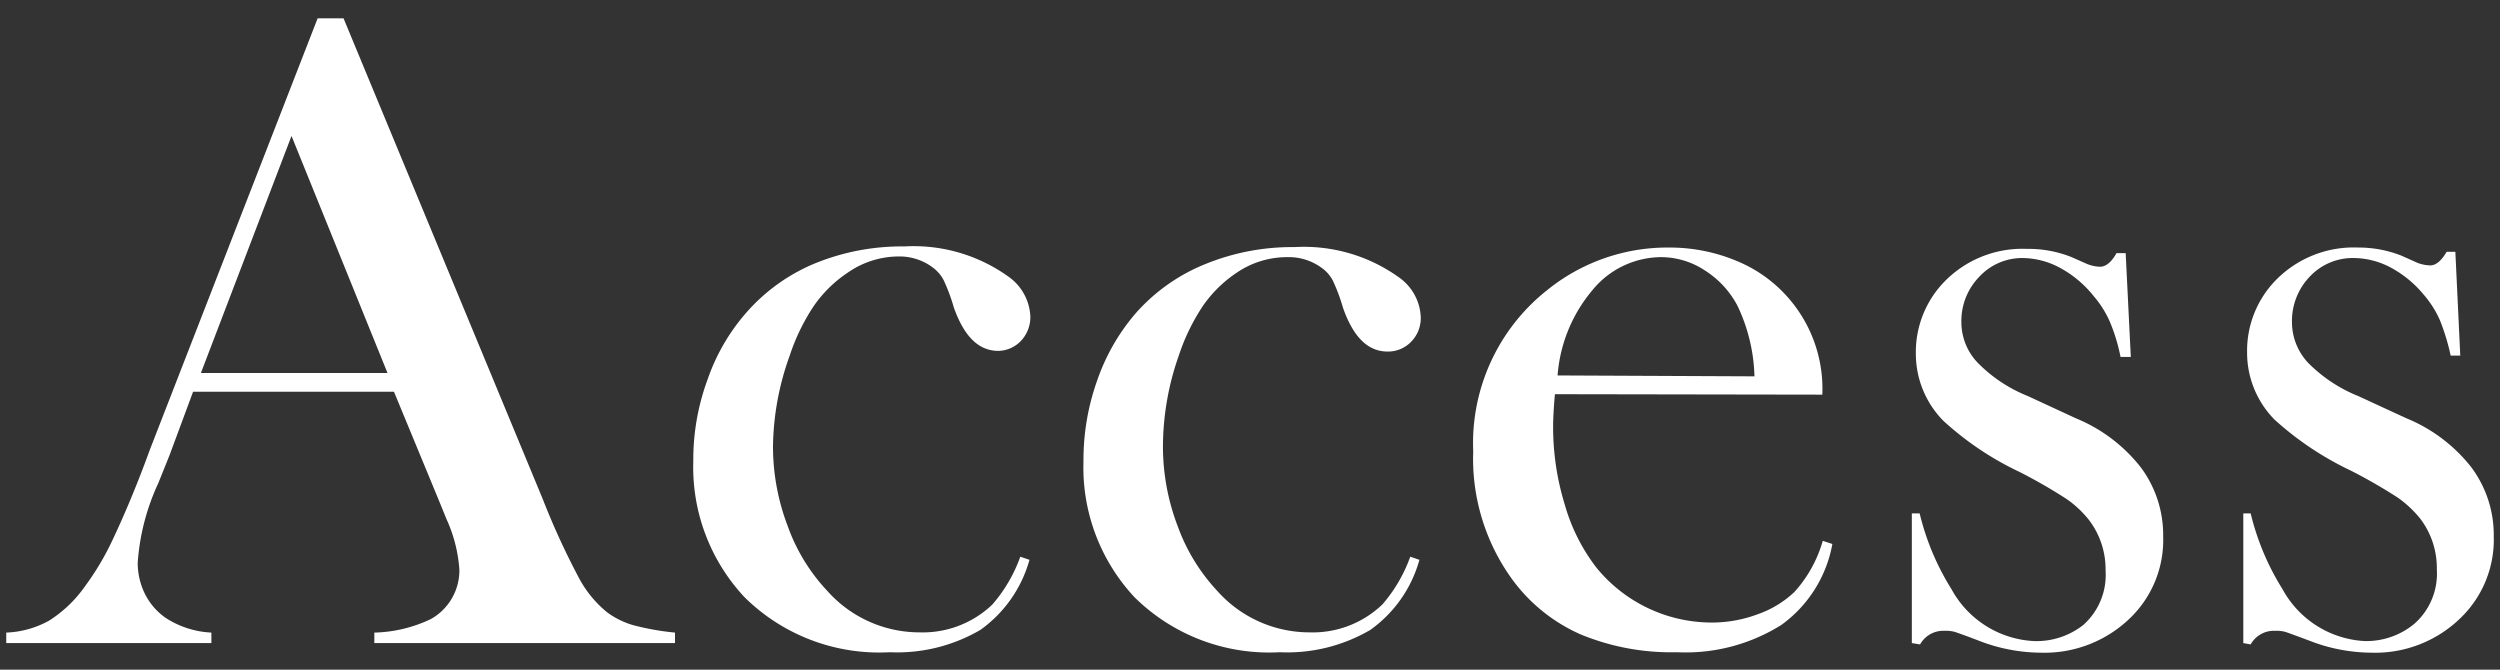
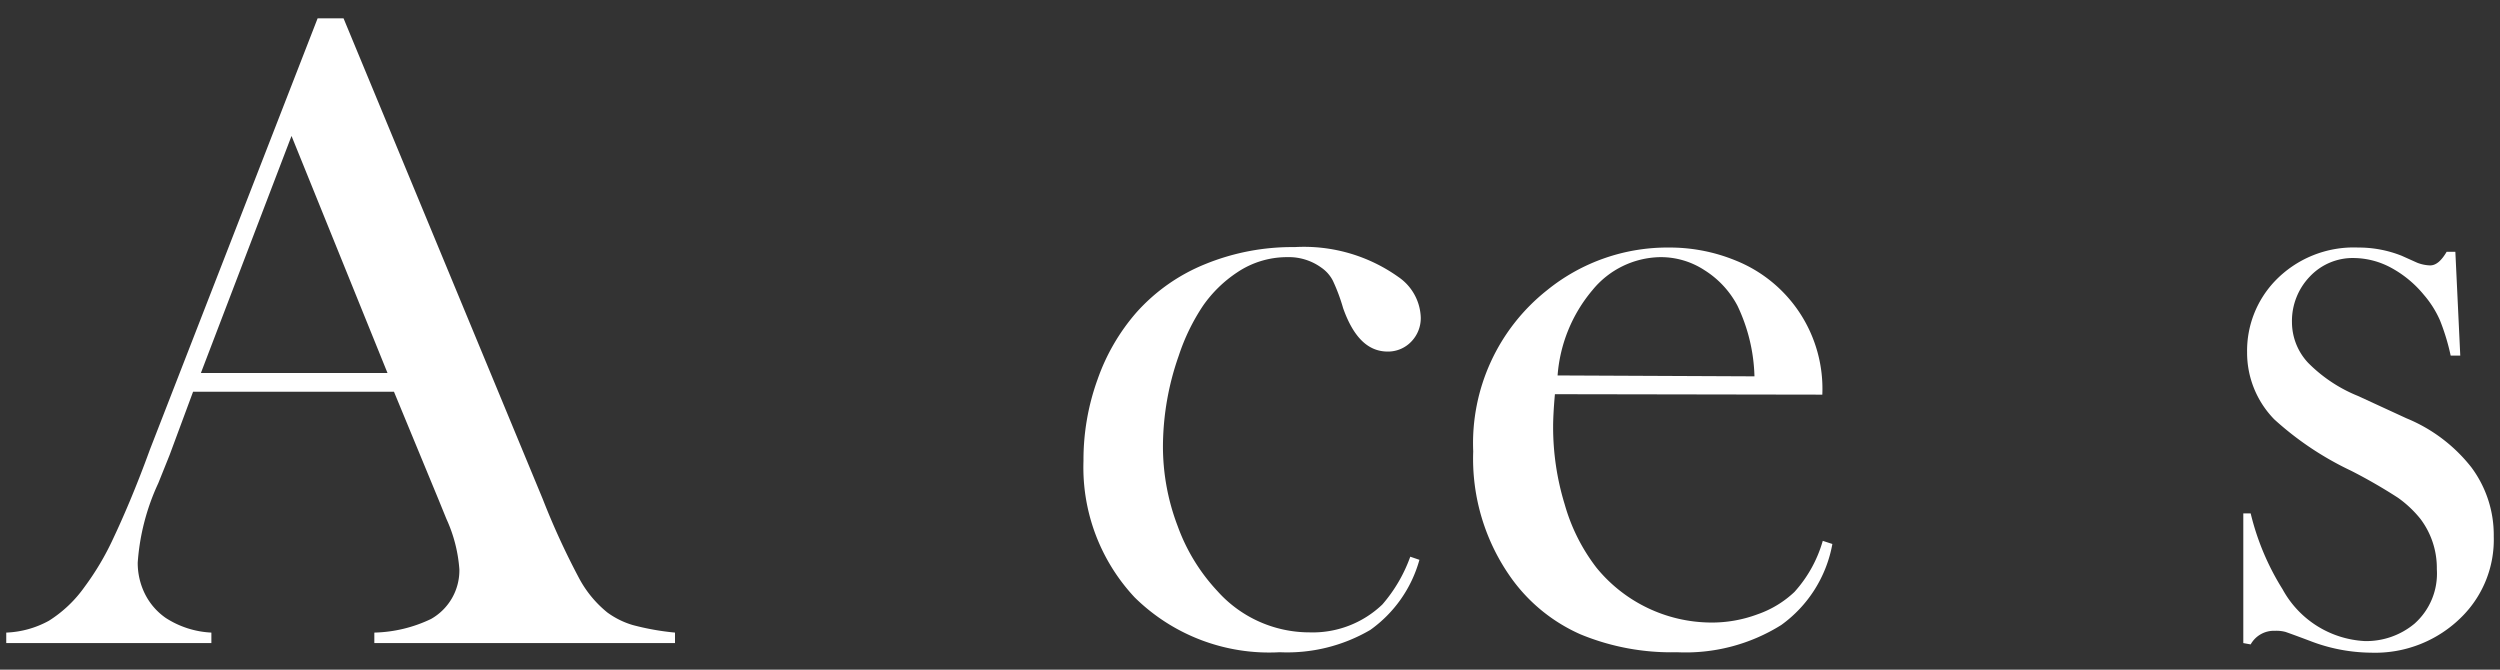
<svg xmlns="http://www.w3.org/2000/svg" width="112" height="30" viewBox="0 0 112 30">
  <rect x="0" y="0" width="112" height="30" fill="#333333" stroke="none" />
  <defs>
    <style>
      .a {
        fill: #fff;
      }
    </style>
  </defs>
  <title>head-title</title>
  <g>
    <path class="a" d="M30.24,28.81H16.77v-.47a6.19,6.19,0,0,0,2.54-.61,2.5,2.5,0,0,0,1.27-2.22A6.53,6.53,0,0,0,20,23.25l-.35-.86-2-4.84h-9L7.6,20.38l-.51,1.27a10.08,10.08,0,0,0-.92,3.55,3.12,3.12,0,0,0,.33,1.42,2.87,2.87,0,0,0,.92,1.06,4.11,4.11,0,0,0,2.05.66v.47H.28v-.47a4.3,4.3,0,0,0,1.91-.53,5.63,5.63,0,0,0,1.6-1.52,12.19,12.19,0,0,0,1.28-2.16c.42-.89,1-2.21,1.65-4L14.23.82h1.16l8.93,21.55a33.39,33.39,0,0,0,1.6,3.49,5,5,0,0,0,1.29,1.58,3.73,3.73,0,0,0,1.13.56,11.51,11.51,0,0,0,1.9.34ZM17.36,16.71,13.06,6.09,9,16.71Z" />
-     <path class="a" d="M45.71,24.94l.41.14a5.73,5.73,0,0,1-2.2,3.14,7.39,7.39,0,0,1-4.06,1,8.58,8.58,0,0,1-6.5-2.46,8.52,8.52,0,0,1-2.3-6.11A10.35,10.35,0,0,1,31.7,17a9,9,0,0,1,1.74-3,8.29,8.29,0,0,1,3.07-2.2,10.29,10.29,0,0,1,4-.76,7.29,7.29,0,0,1,4.65,1.34,2.31,2.31,0,0,1,1,1.8,1.55,1.55,0,0,1-.43,1.1,1.44,1.44,0,0,1-1,.44c-.89,0-1.54-.65-2-1.95a8.12,8.12,0,0,0-.46-1.23,1.69,1.69,0,0,0-.5-.57,2.49,2.49,0,0,0-1.55-.48A4,4,0,0,0,38,12.2a5.7,5.7,0,0,0-1.53,1.49,9.17,9.17,0,0,0-1.09,2.24A12.34,12.34,0,0,0,34.63,20a10,10,0,0,0,.66,3.57,8.31,8.31,0,0,0,1.78,2.91,5.53,5.53,0,0,0,4.13,1.85,4.51,4.51,0,0,0,3.26-1.25A6.73,6.73,0,0,0,45.71,24.94Z" />
    <path class="a" d="M63.18,24.94l.41.14a5.73,5.73,0,0,1-2.2,3.14,7.37,7.37,0,0,1-4.06,1,8.58,8.58,0,0,1-6.5-2.46,8.52,8.52,0,0,1-2.29-6.11A10.58,10.58,0,0,1,49.17,17a9.16,9.16,0,0,1,1.74-3A8.29,8.29,0,0,1,54,11.83a10.29,10.29,0,0,1,4-.76,7.29,7.29,0,0,1,4.65,1.34,2.29,2.29,0,0,1,1,1.8,1.51,1.51,0,0,1-.43,1.1,1.44,1.44,0,0,1-1.05.44c-.89,0-1.54-.65-2-1.95a8.12,8.12,0,0,0-.46-1.23,1.59,1.59,0,0,0-.5-.57,2.49,2.49,0,0,0-1.55-.48,4,4,0,0,0-2.23.68,5.7,5.7,0,0,0-1.53,1.49,9.17,9.17,0,0,0-1.09,2.24A12.34,12.34,0,0,0,52.1,20a10,10,0,0,0,.66,3.57,8.46,8.46,0,0,0,1.78,2.91,5.53,5.53,0,0,0,4.13,1.85,4.51,4.51,0,0,0,3.26-1.25A6.73,6.73,0,0,0,63.18,24.94Z" />
    <path class="a" d="M69.66,17.66c-.06.67-.08,1.15-.08,1.45a11.8,11.8,0,0,0,.52,3.49,8.35,8.35,0,0,0,1.42,2.83,6.67,6.67,0,0,0,5.13,2.46,5.86,5.86,0,0,0,2.09-.37,4.59,4.59,0,0,0,1.65-1,5.77,5.77,0,0,0,1.27-2.29l.43.14A5.72,5.72,0,0,1,79.8,28a8.07,8.07,0,0,1-4.67,1.22,10.64,10.64,0,0,1-4.32-.8,7.57,7.57,0,0,1-3.06-2.46A9.2,9.2,0,0,1,66,20.22,8.74,8.74,0,0,1,69.31,13a8.56,8.56,0,0,1,5.47-1.91,7.77,7.77,0,0,1,3,.59,6.19,6.19,0,0,1,3.86,6Zm8.94-.8a7.81,7.81,0,0,0-.76-3.16,4.17,4.17,0,0,0-1.47-1.59,3.57,3.57,0,0,0-2-.59A4,4,0,0,0,71.34,13a6.7,6.7,0,0,0-1.56,3.82Z" />
-     <path class="a" d="M85.65,28.81V23H86a11.43,11.43,0,0,0,1.43,3.4,4.46,4.46,0,0,0,3.69,2.32A3.39,3.39,0,0,0,93.33,28a3,3,0,0,0,1-2.44,3.65,3.65,0,0,0-.74-2.26,4.71,4.71,0,0,0-1-.94,23.56,23.56,0,0,0-2.1-1.21,13.72,13.72,0,0,1-3.43-2.3,4.28,4.28,0,0,1-1.23-3,4.53,4.53,0,0,1,1.23-3.18,4.88,4.88,0,0,1,3.75-1.52,5.21,5.21,0,0,1,2,.37l.7.31a1.71,1.71,0,0,0,.57.12c.26,0,.51-.2.74-.61h.41l.23,4.65H95a8.13,8.13,0,0,0-.48-1.58,4.53,4.53,0,0,0-.72-1.14A4.9,4.9,0,0,0,92.29,12a3.59,3.59,0,0,0-1.66-.44,2.62,2.62,0,0,0-1.95.83,2.84,2.84,0,0,0-.81,2.05,2.63,2.63,0,0,0,.73,1.81,6.54,6.54,0,0,0,2.24,1.49l2.16,1a7.13,7.13,0,0,1,2.91,2.2,5.07,5.07,0,0,1,1,3.09,4.86,4.86,0,0,1-1.39,3.57,5.51,5.51,0,0,1-4.1,1.64,7.75,7.75,0,0,1-2.75-.53c-.6-.23-1-.37-1.09-.4a1.57,1.57,0,0,0-.47-.05,1.19,1.19,0,0,0-1.09.61Z" />
    <path class="a" d="M100.5,28.81V23h.33a11.43,11.43,0,0,0,1.43,3.4,4.46,4.46,0,0,0,3.68,2.32,3.37,3.37,0,0,0,2.23-.78,3,3,0,0,0,1-2.44,3.65,3.65,0,0,0-.74-2.26,5,5,0,0,0-1-.94,23.56,23.56,0,0,0-2.1-1.21,14,14,0,0,1-3.44-2.3,4.27,4.27,0,0,1-1.22-3,4.53,4.53,0,0,1,1.23-3.18,4.88,4.88,0,0,1,3.75-1.52,5.21,5.21,0,0,1,1.95.37l.69.31a1.72,1.72,0,0,0,.58.12c.26,0,.5-.2.74-.61H110l.22,4.65h-.43a9.81,9.81,0,0,0-.48-1.58,4.53,4.53,0,0,0-.72-1.14A4.94,4.94,0,0,0,107.13,12a3.58,3.58,0,0,0-1.65-.44,2.64,2.64,0,0,0-2,.83,2.87,2.87,0,0,0-.8,2.05,2.67,2.67,0,0,0,.72,1.81,6.64,6.64,0,0,0,2.24,1.49l2.17,1a7.13,7.13,0,0,1,2.91,2.2,5.07,5.07,0,0,1,1,3.09,4.87,4.87,0,0,1-1.4,3.57,5.48,5.48,0,0,1-4.1,1.64,7.74,7.74,0,0,1-2.74-.53c-.61-.23-1-.37-1.09-.4a1.57,1.57,0,0,0-.47-.05,1.19,1.19,0,0,0-1.09.61Z" />
  </g>
</svg>